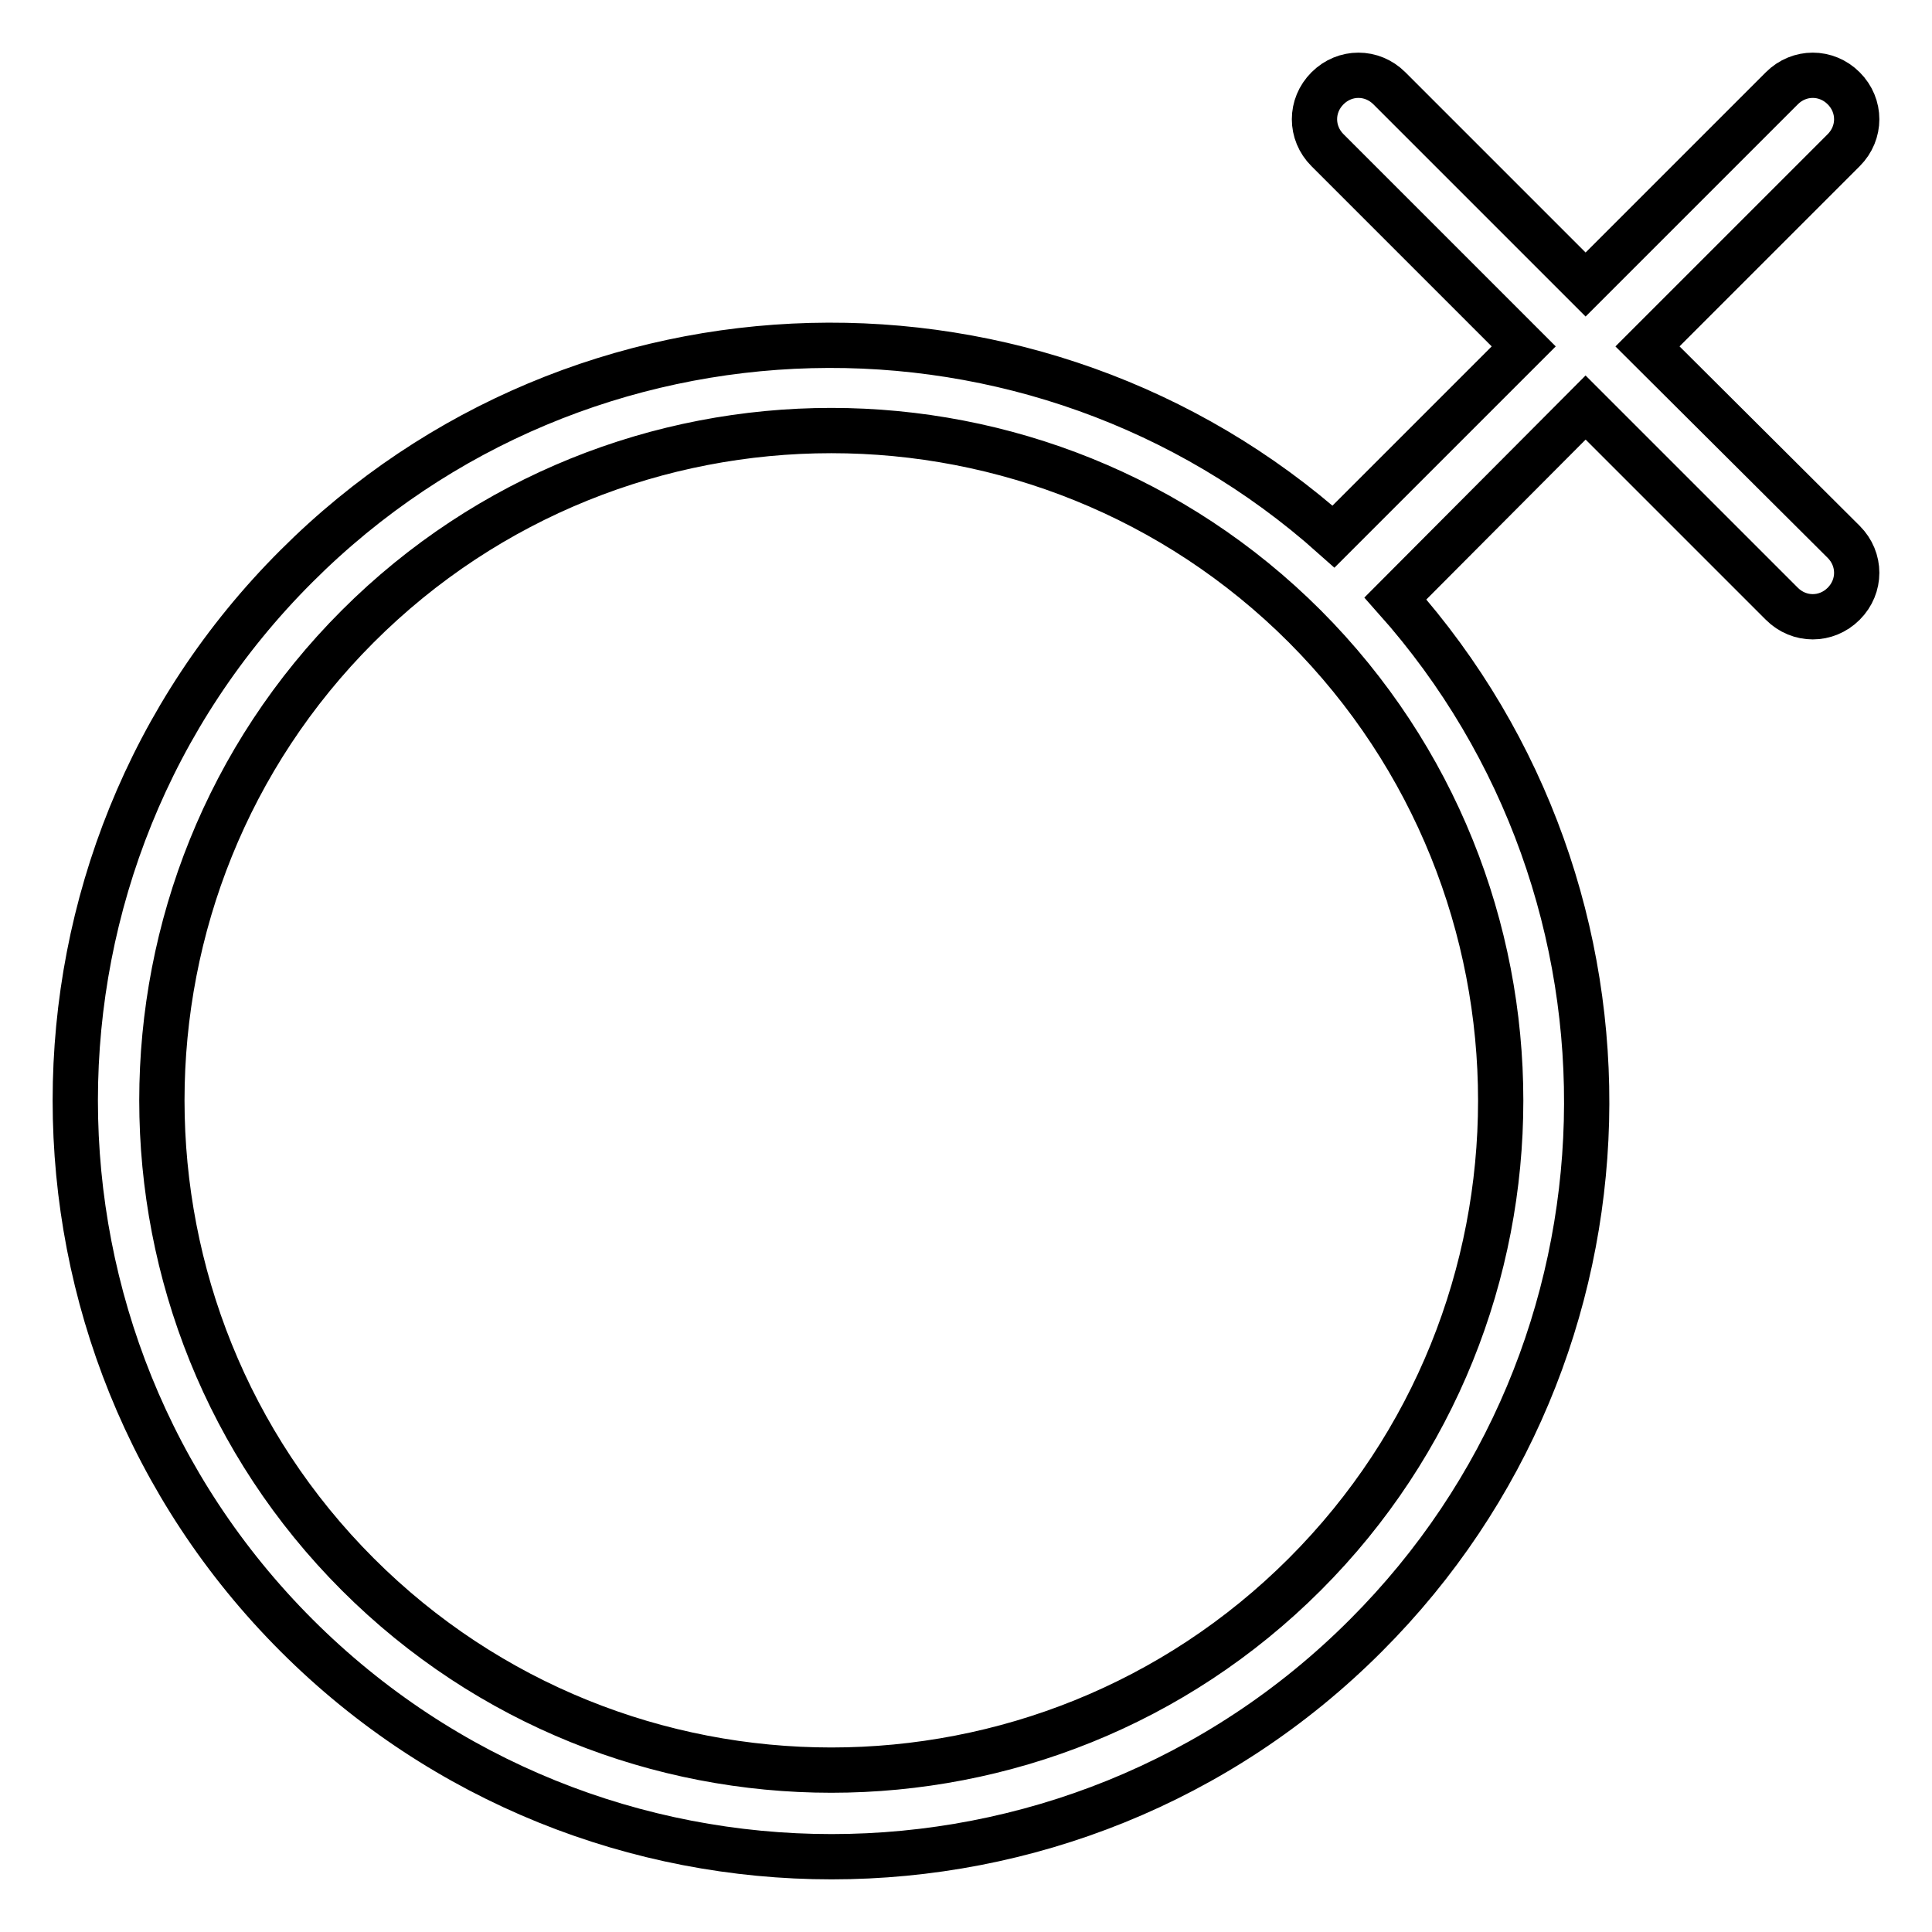
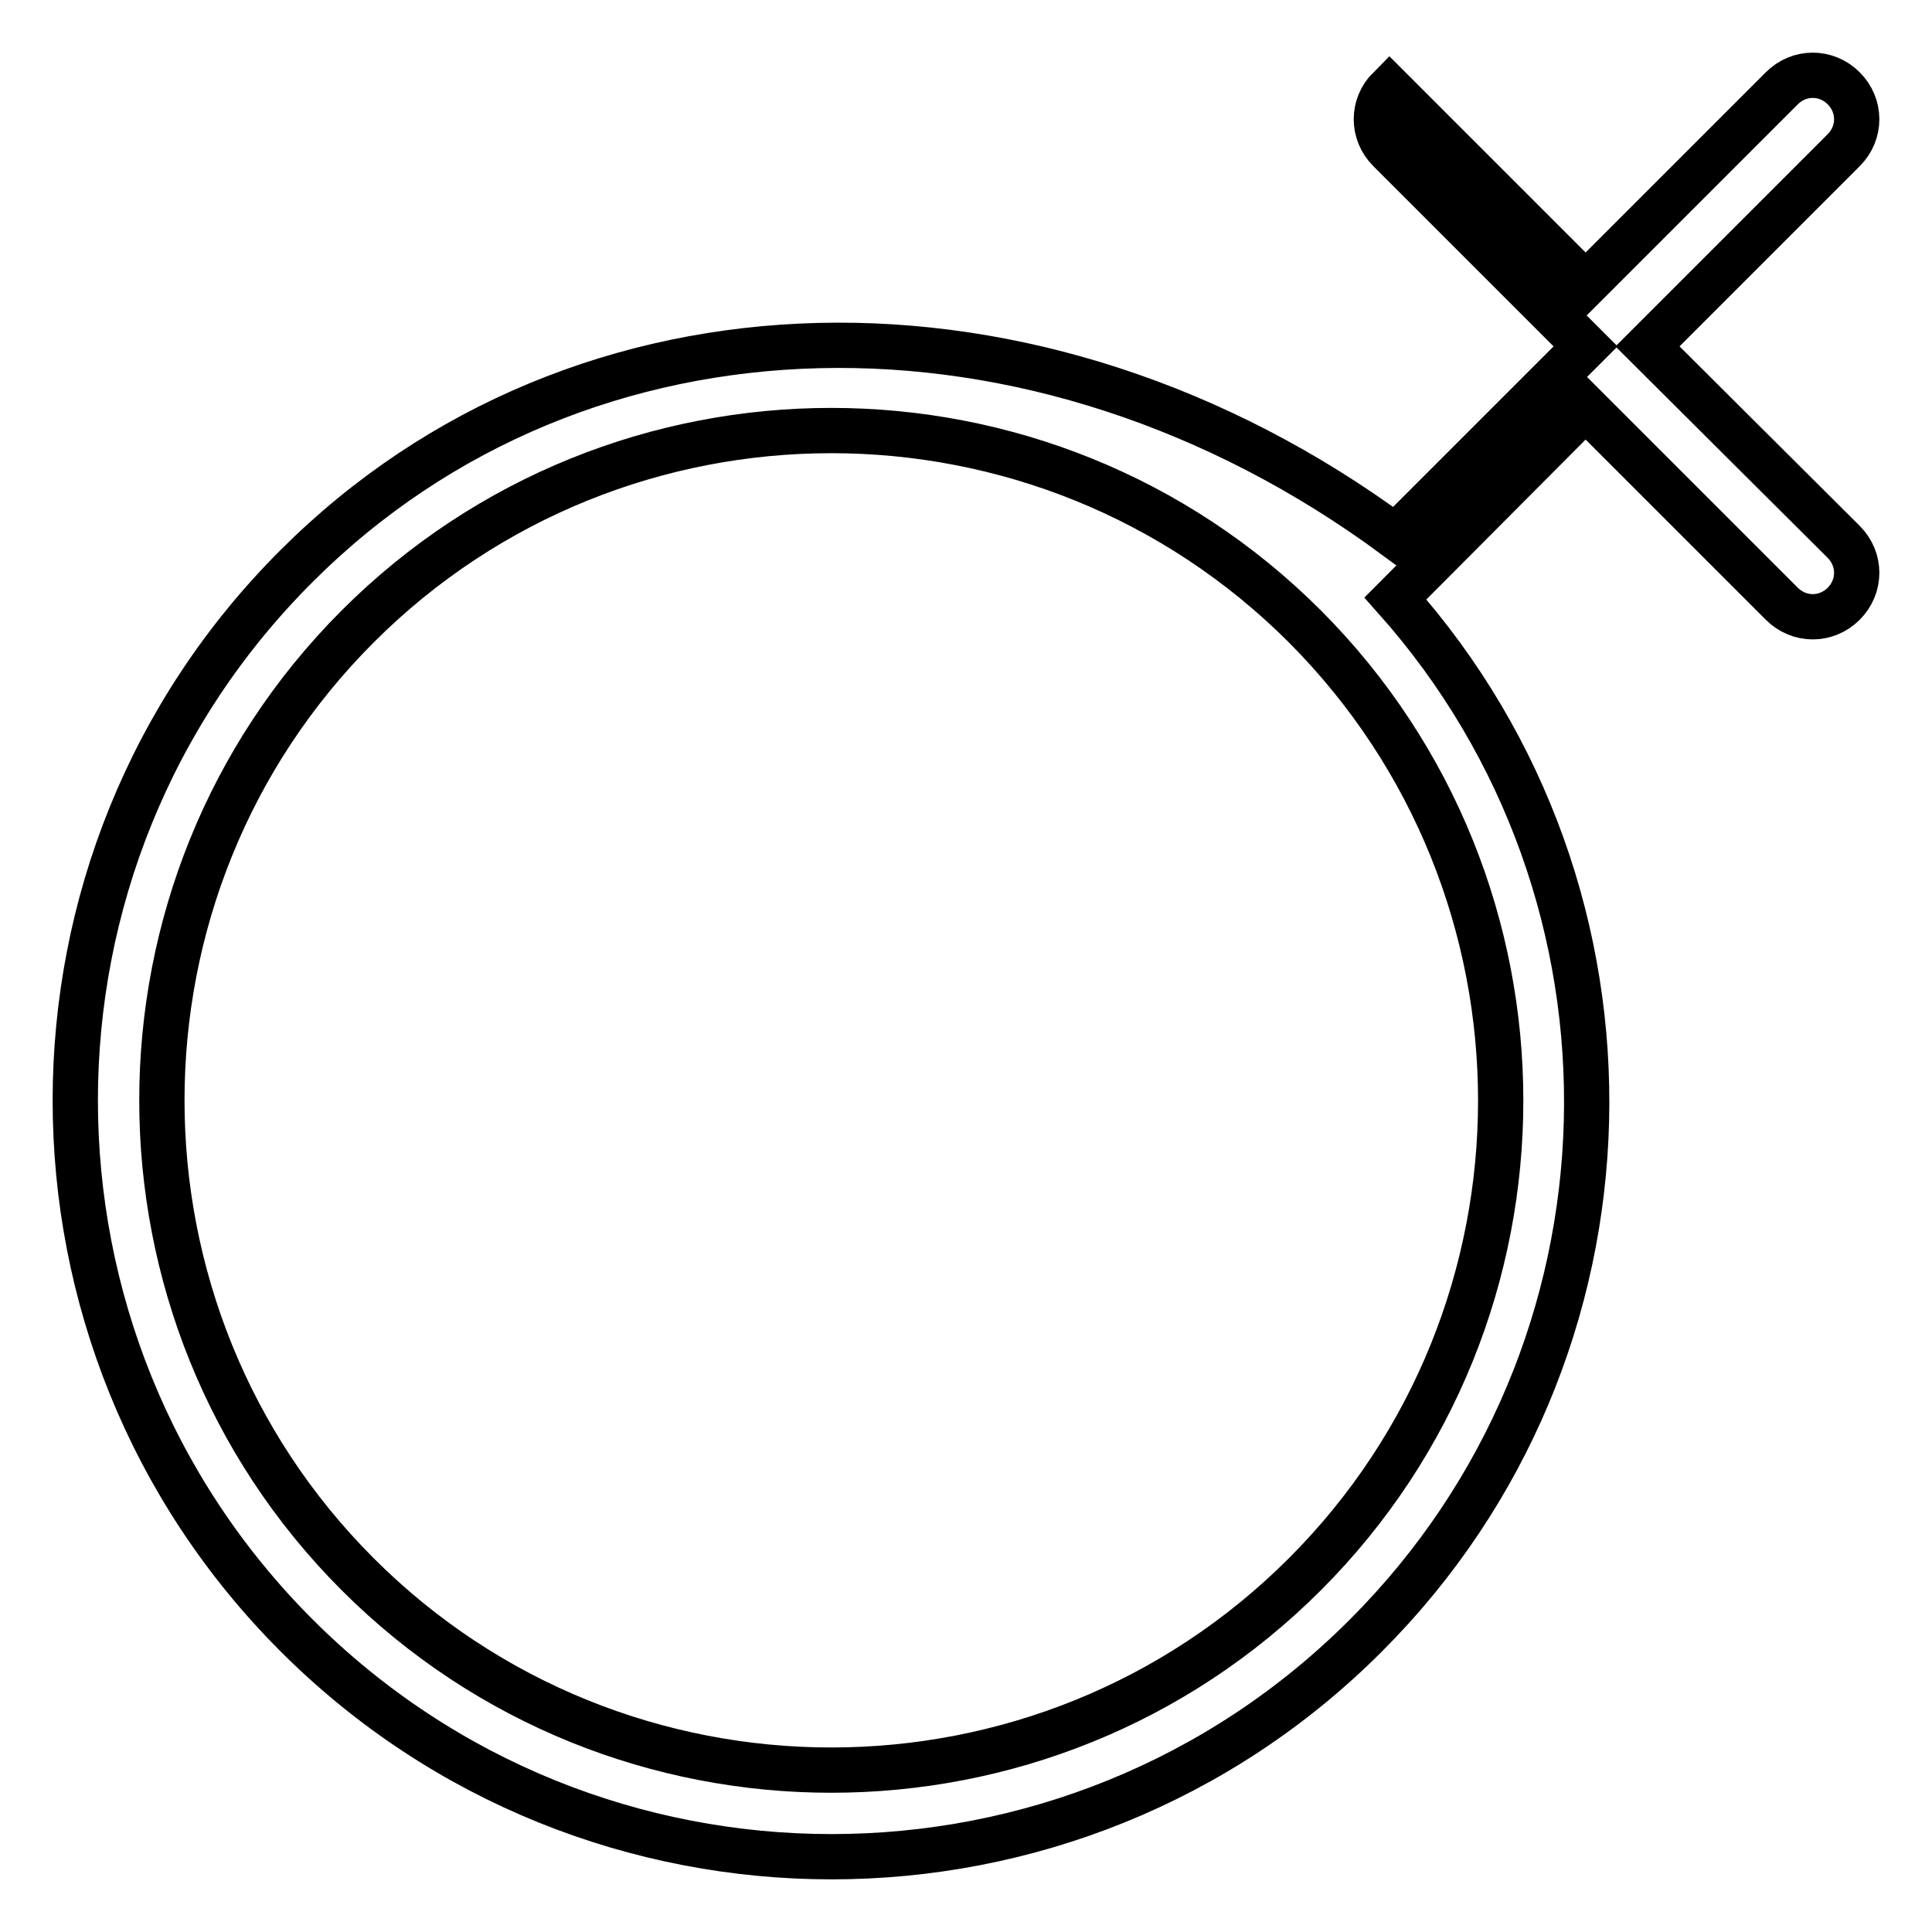
<svg xmlns="http://www.w3.org/2000/svg" version="1.1" x="0px" y="0px" viewBox="0 0 256 256" enable-background="new 0 0 256 256" xml:space="preserve">
  <g>
    <g>
      <g>
        <g>
-           <path stroke-width="6" fill-opacity="0" stroke="#000000" d="M218.3,45.9l26-26c2.3-2.3,2.3-5.9,0-8.2c-2.3-2.3-5.9-2.3-8.2,0l-26,26l-26-26c-2.3-2.3-5.9-2.3-8.2,0c-2.3,2.3-2.3,5.9,0,8.2l26,26l-25.2,25.2C137.5,36.1,77,37.3,39.3,75C0.2,114,0.2,177.6,39.3,216.7c39.1,39.1,102.7,39.1,141.7,0c37.7-37.7,38.9-98.1,3.9-137.4L210.1,54l26,26c2.3,2.3,5.9,2.3,8.2,0c2.3-2.3,2.3-5.9,0-8.2L218.3,45.9z M172.9,208.6c-34.6,34.6-90.9,34.6-125.5,0C12.8,174,12.8,117.6,47.4,83c34.6-34.6,90.9-34.6,125.5,0C207.5,117.7,207.5,174,172.9,208.6z" />
+           <path stroke-width="6" fill-opacity="0" stroke="#000000" d="M218.3,45.9l26-26c2.3-2.3,2.3-5.9,0-8.2c-2.3-2.3-5.9-2.3-8.2,0l-26,26l-26-26c-2.3,2.3-2.3,5.9,0,8.2l26,26l-25.2,25.2C137.5,36.1,77,37.3,39.3,75C0.2,114,0.2,177.6,39.3,216.7c39.1,39.1,102.7,39.1,141.7,0c37.7-37.7,38.9-98.1,3.9-137.4L210.1,54l26,26c2.3,2.3,5.9,2.3,8.2,0c2.3-2.3,2.3-5.9,0-8.2L218.3,45.9z M172.9,208.6c-34.6,34.6-90.9,34.6-125.5,0C12.8,174,12.8,117.6,47.4,83c34.6-34.6,90.9-34.6,125.5,0C207.5,117.7,207.5,174,172.9,208.6z" />
        </g>
      </g>
      <g />
      <g />
      <g />
      <g />
      <g />
      <g />
      <g />
      <g />
      <g />
      <g />
      <g />
      <g />
      <g />
      <g />
      <g />
    </g>
  </g>
</svg>